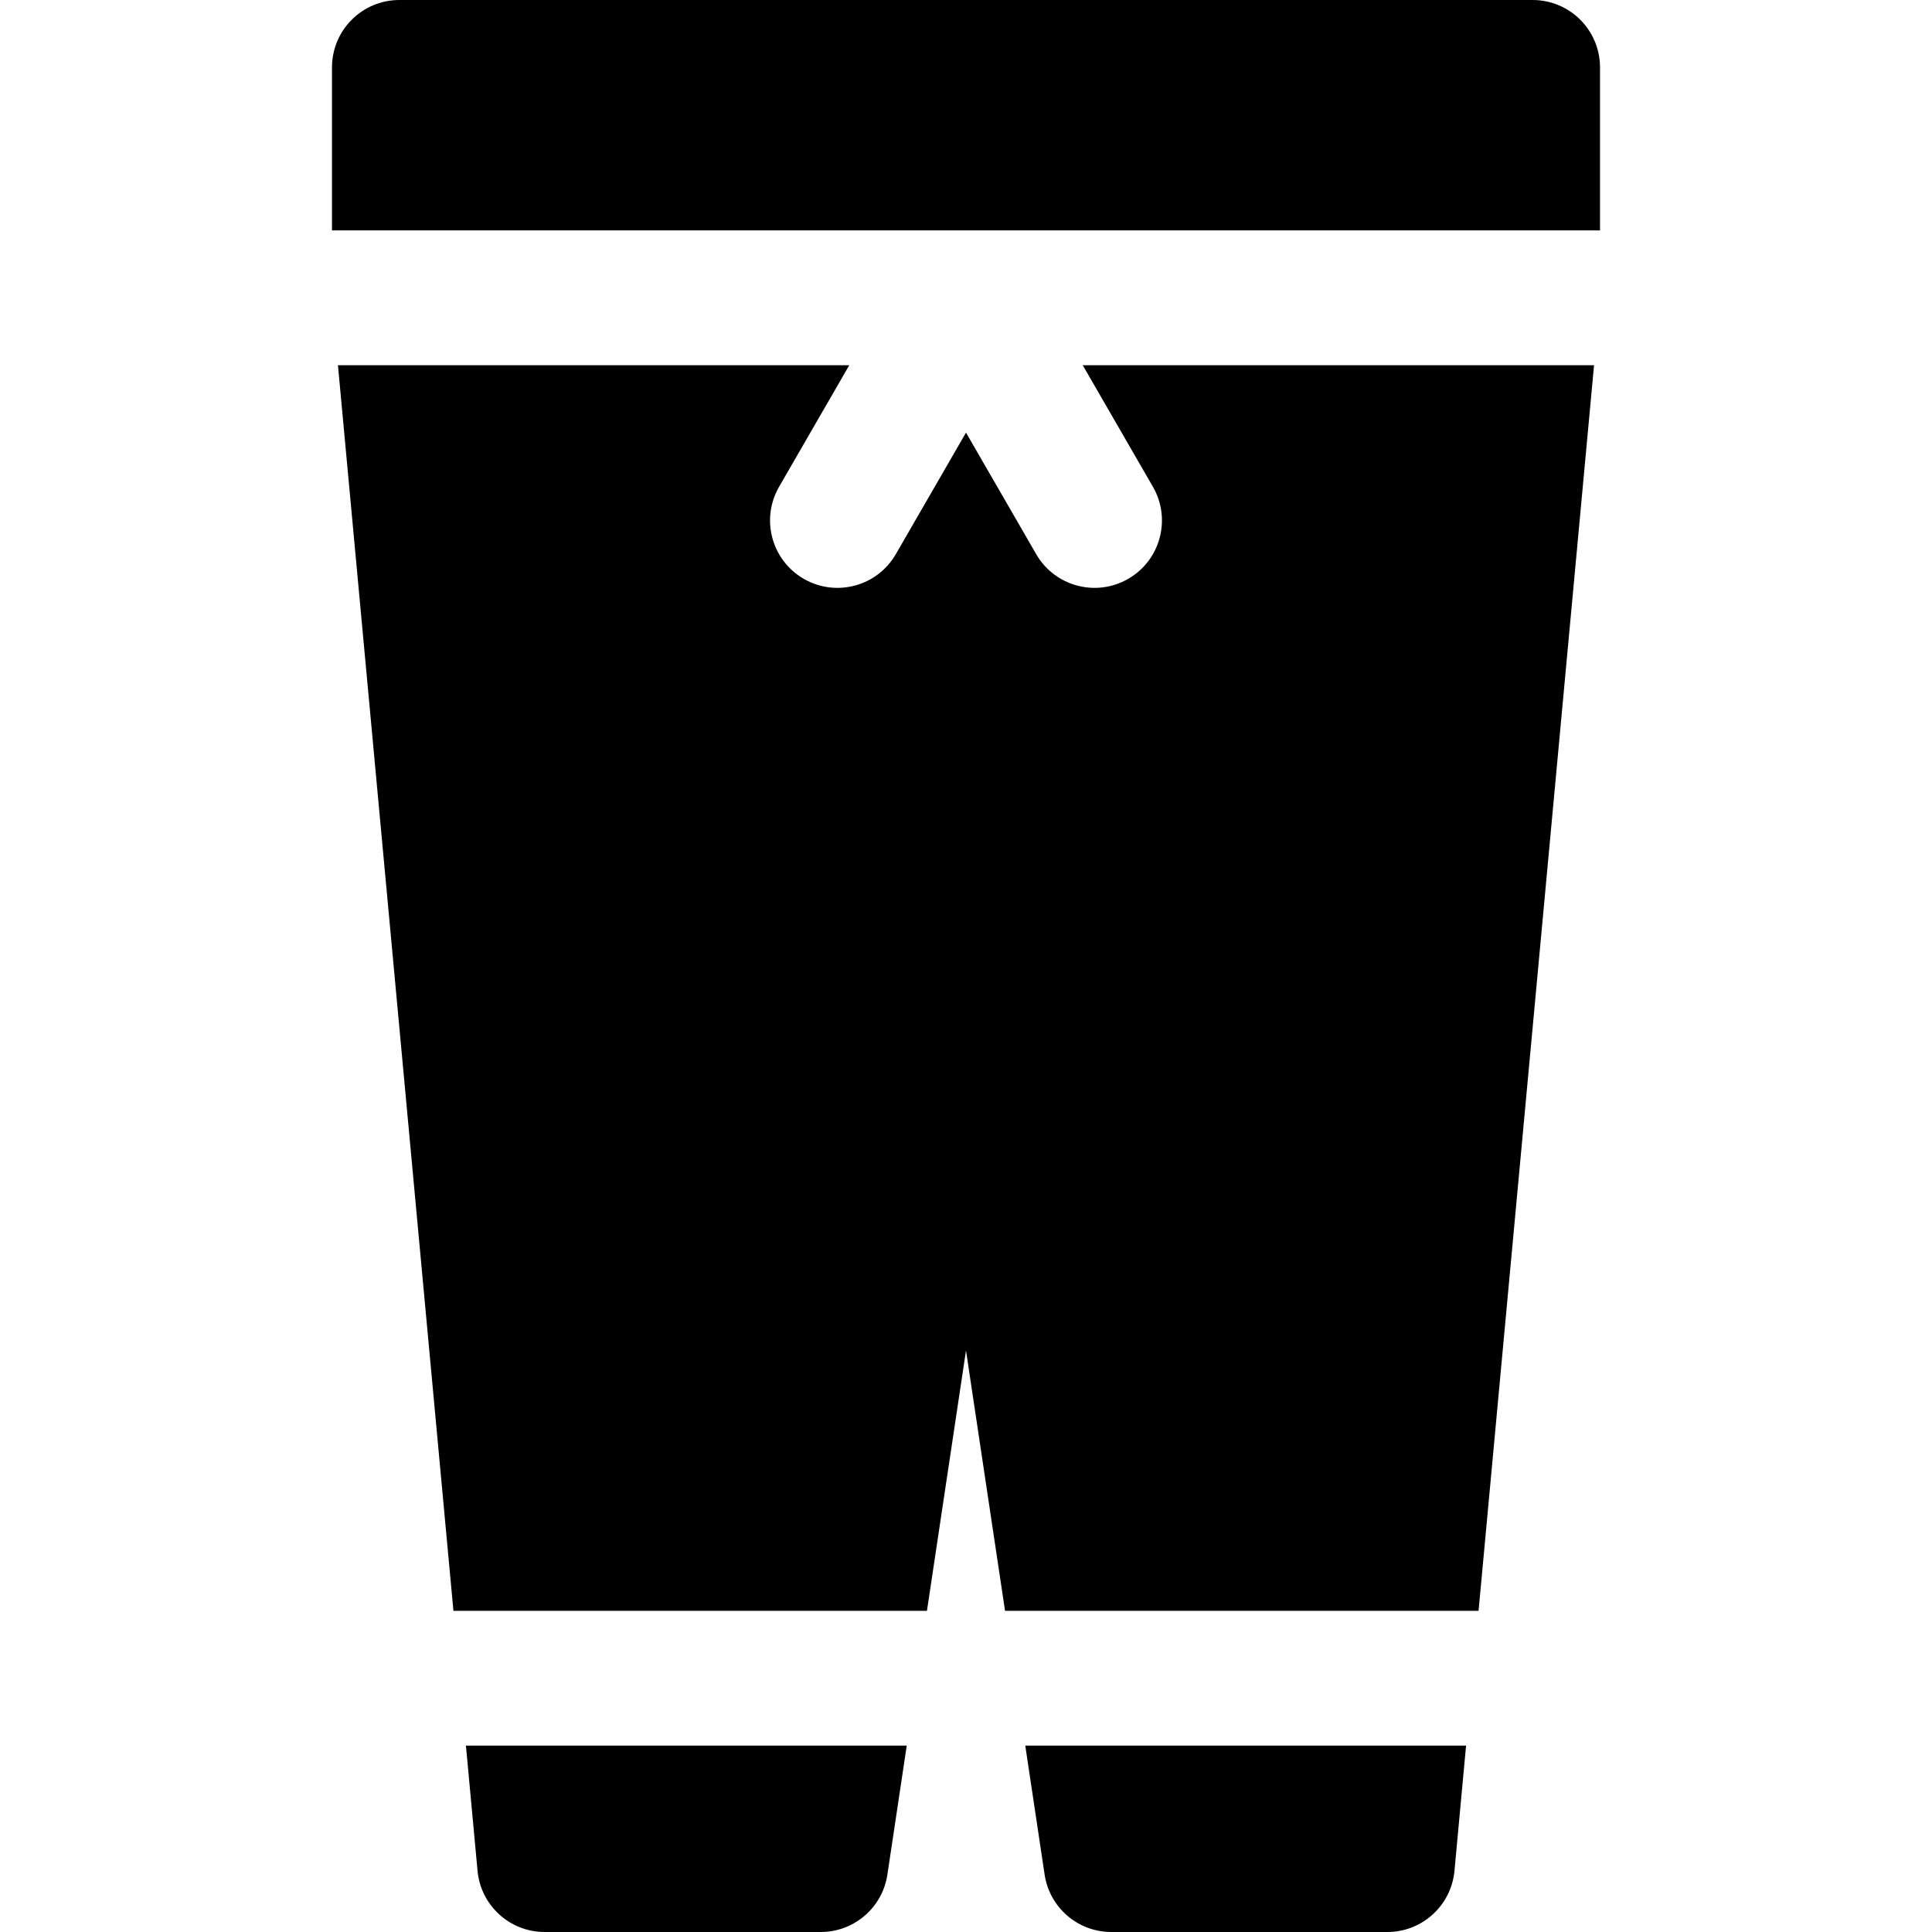
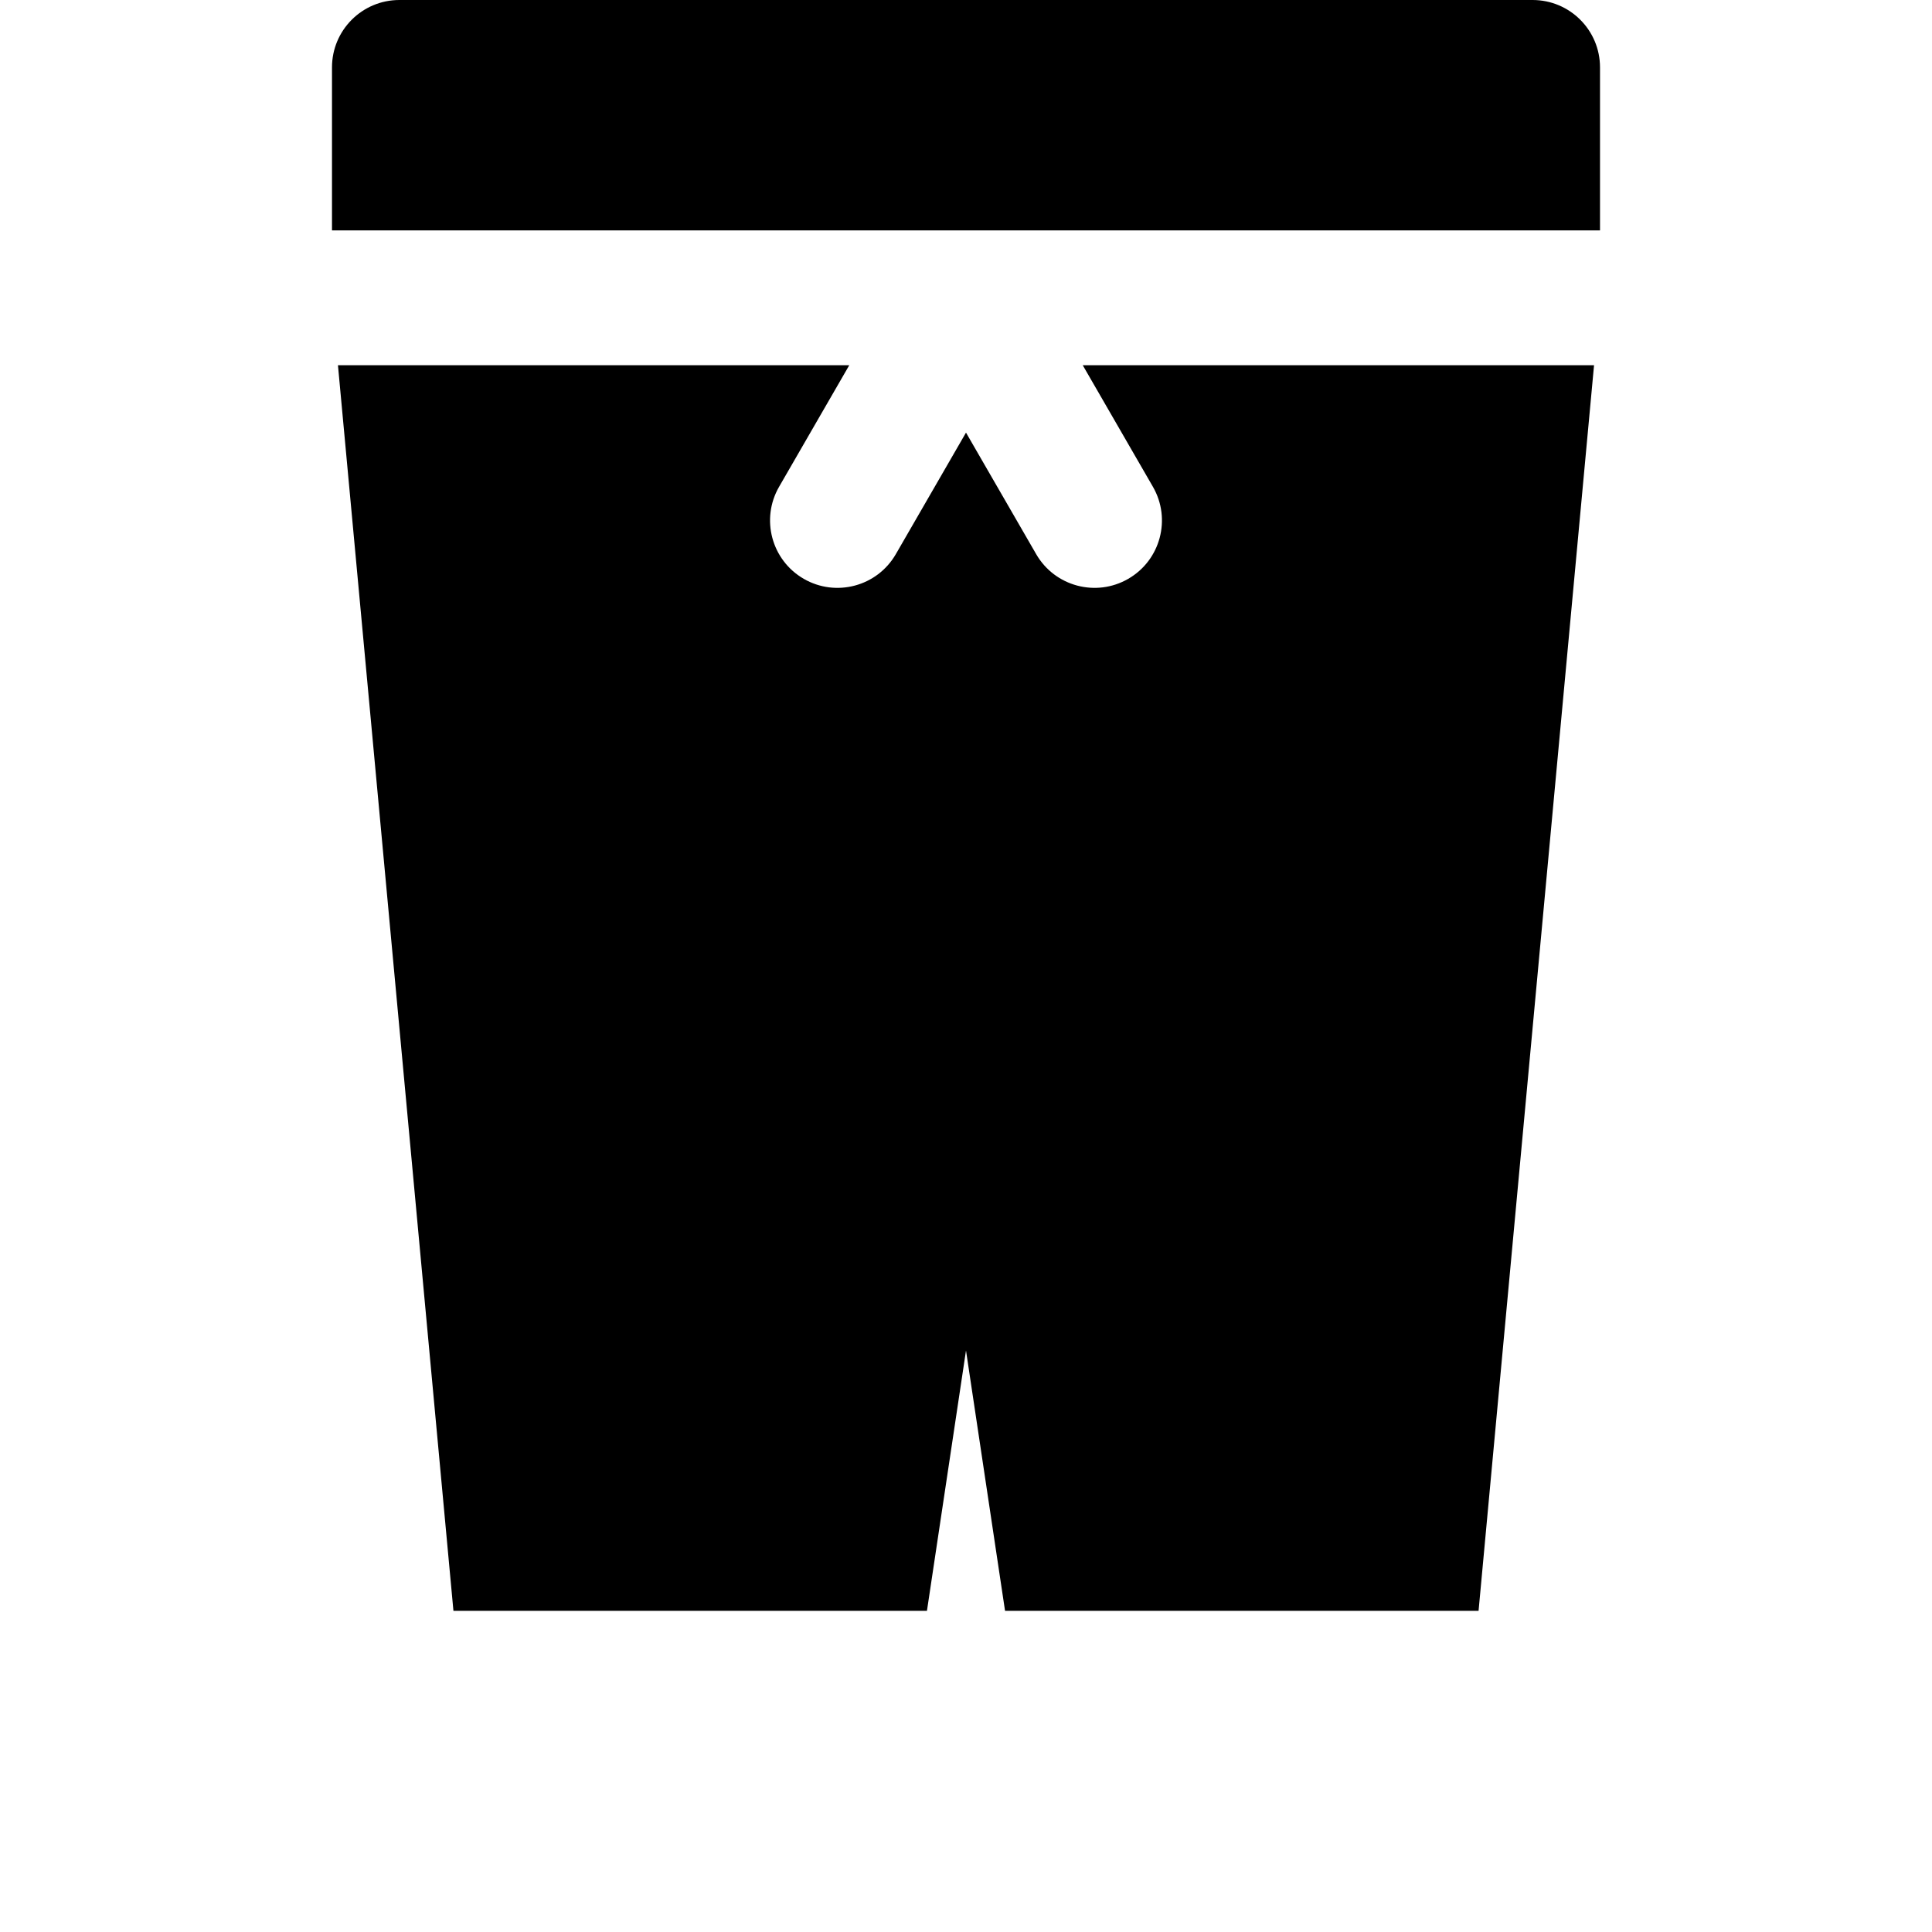
<svg xmlns="http://www.w3.org/2000/svg" fill="#000000" height="800px" width="800px" version="1.1" id="Layer_1" viewBox="0 0 512 512" xml:space="preserve">
  <g>
    <g>
      <path d="M286.936,96.786l18.597,32.212c4.933,8.542,2.005,19.466-6.537,24.397c-8.541,4.932-19.466,2.006-24.397-6.537    L256,114.646l-18.599,32.213c-4.935,8.548-15.862,11.466-24.397,6.537c-8.543-4.932-11.47-15.855-6.537-24.397l18.599-32.213    H89.561l30.603,330.095h125.489L256,357.895l10.347,68.985h125.489l30.602-330.095H286.936z" />
    </g>
  </g>
  <g>
    <g>
-       <path d="M271.707,462.602l5.127,34.187c1.312,8.743,8.822,15.211,17.663,15.211h73.168c9.226,0,16.933-7.026,17.784-16.211    l3.077-33.187H271.707z" />
-     </g>
+       </g>
  </g>
  <g>
    <g>
      <path d="M406.159,0H105.841c-9.864,0-17.86,7.997-17.86,17.86v43.204h336.039V17.86C424.019,7.997,416.023,0,406.159,0z" />
    </g>
  </g>
  <g>
    <g>
-       <path d="M123.477,462.602l3.077,33.187c0.851,9.186,8.558,16.211,17.783,16.211h73.168c8.841,0,16.351-6.468,17.663-15.211    l5.128-34.187H123.477z" />
-     </g>
+       </g>
  </g>
</svg>